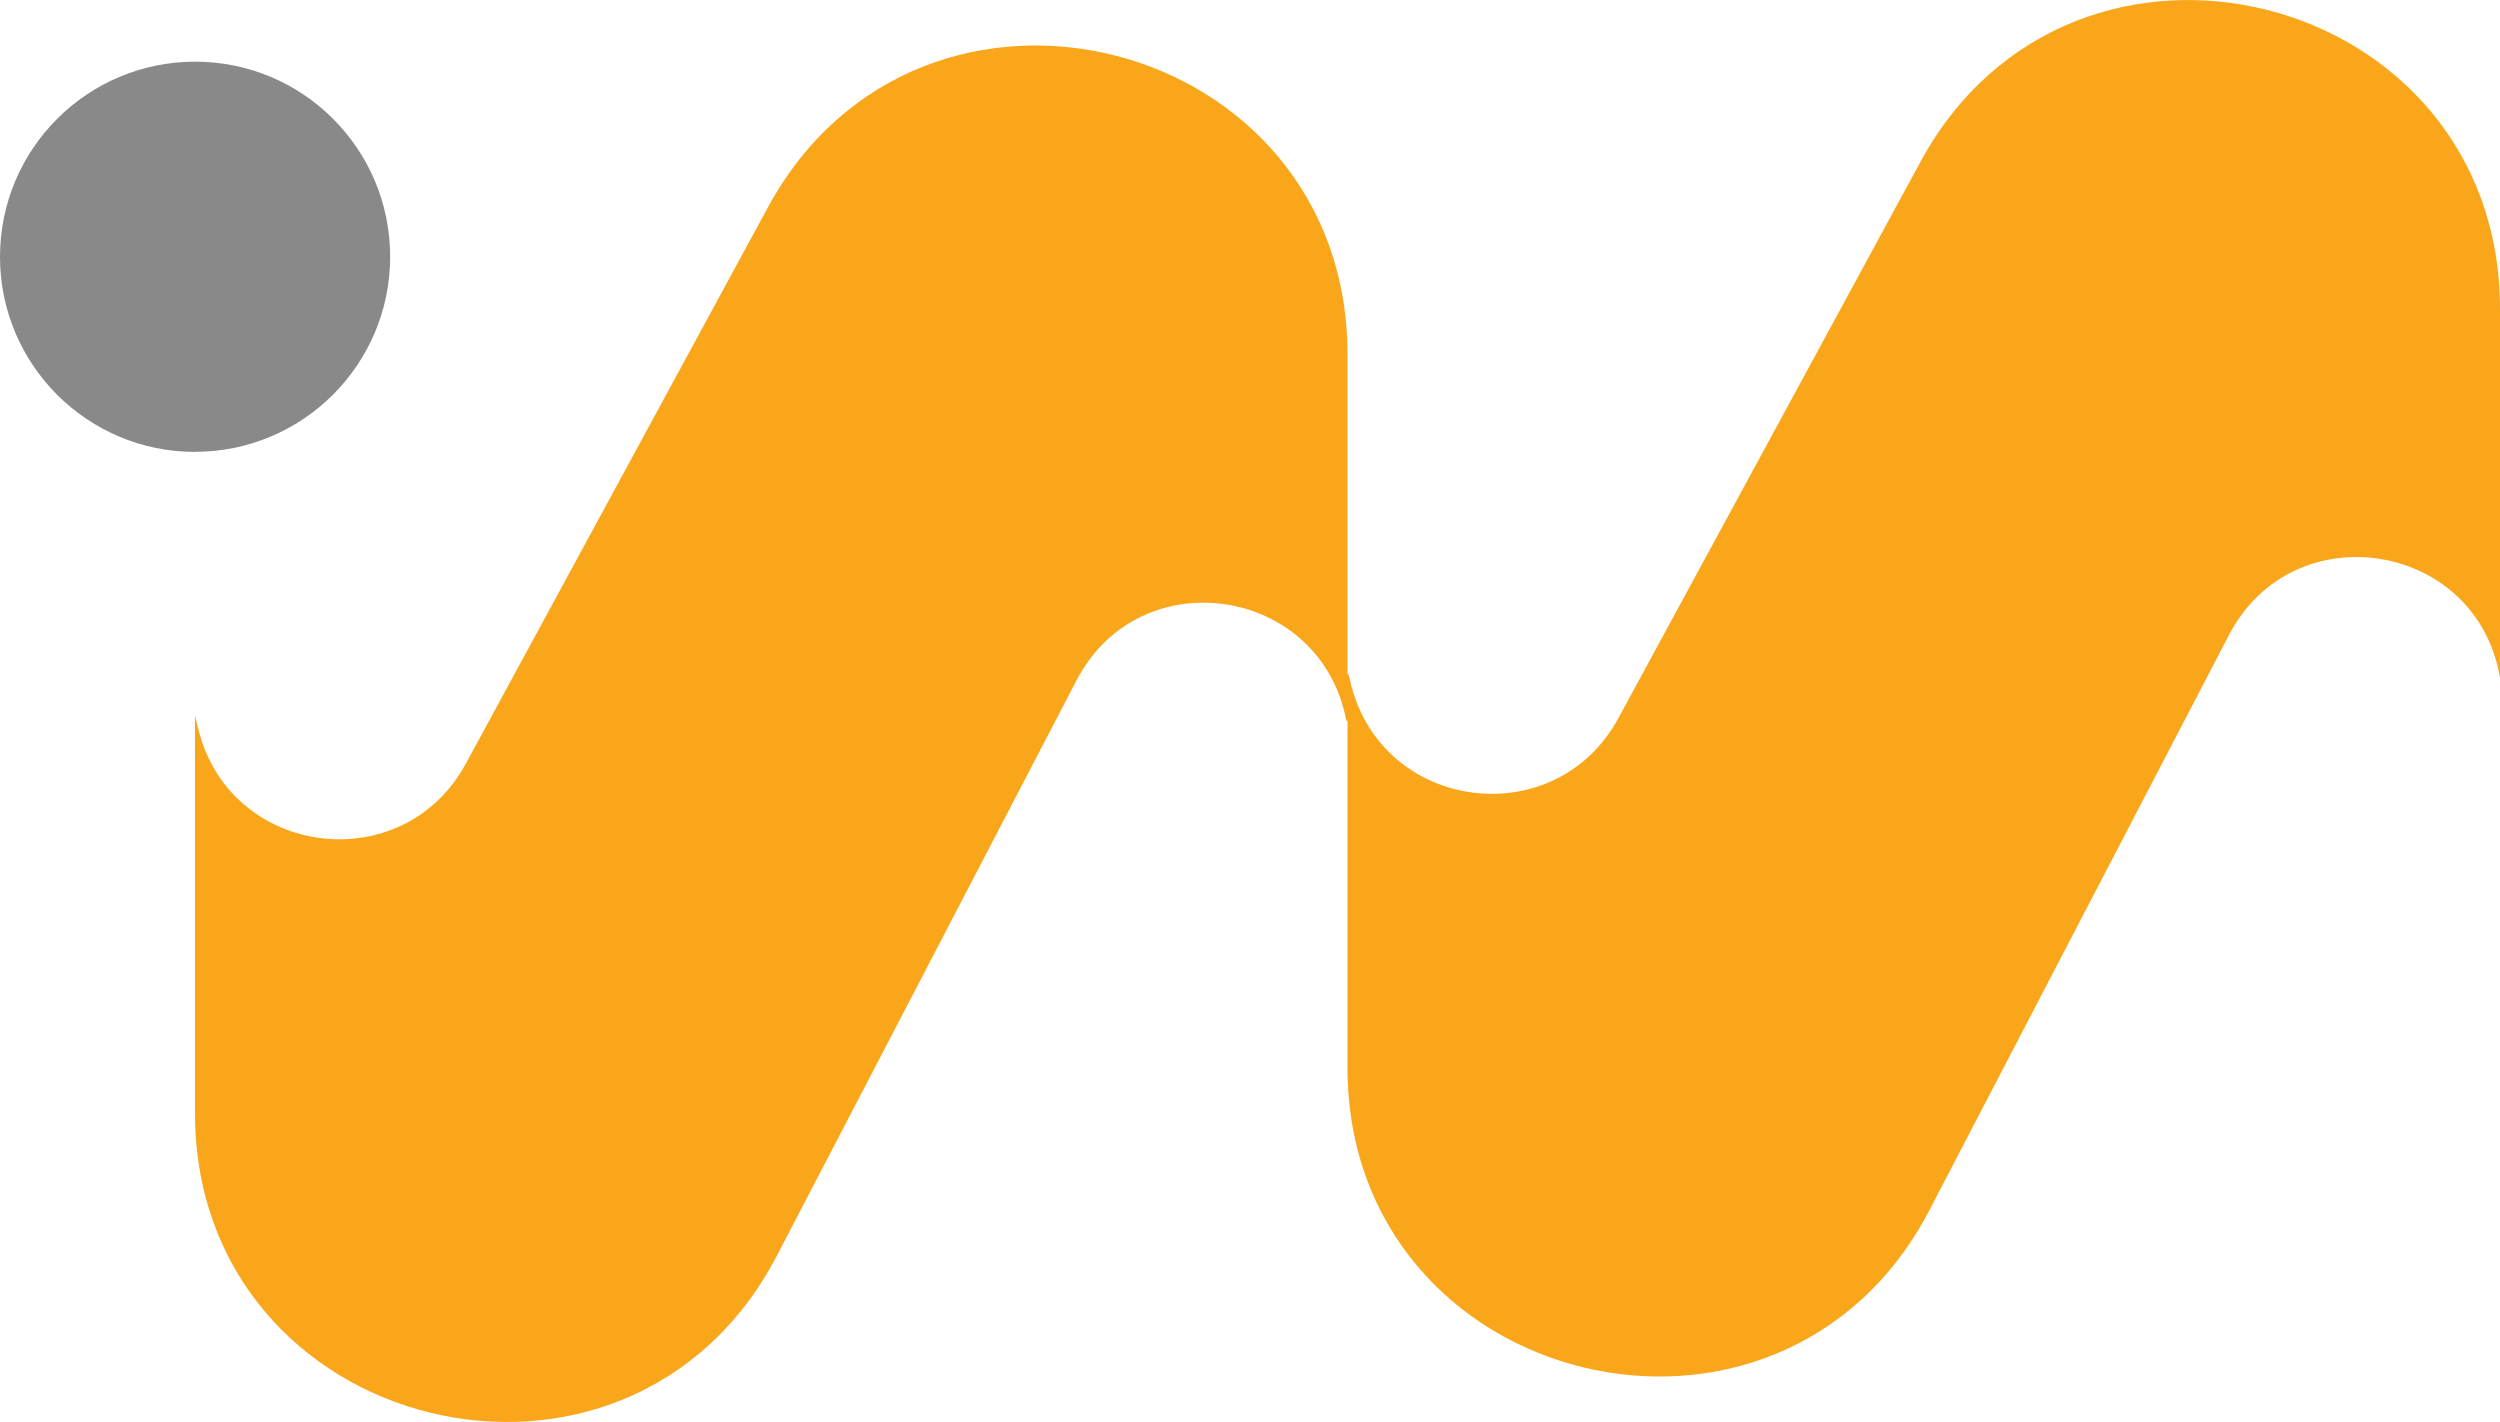
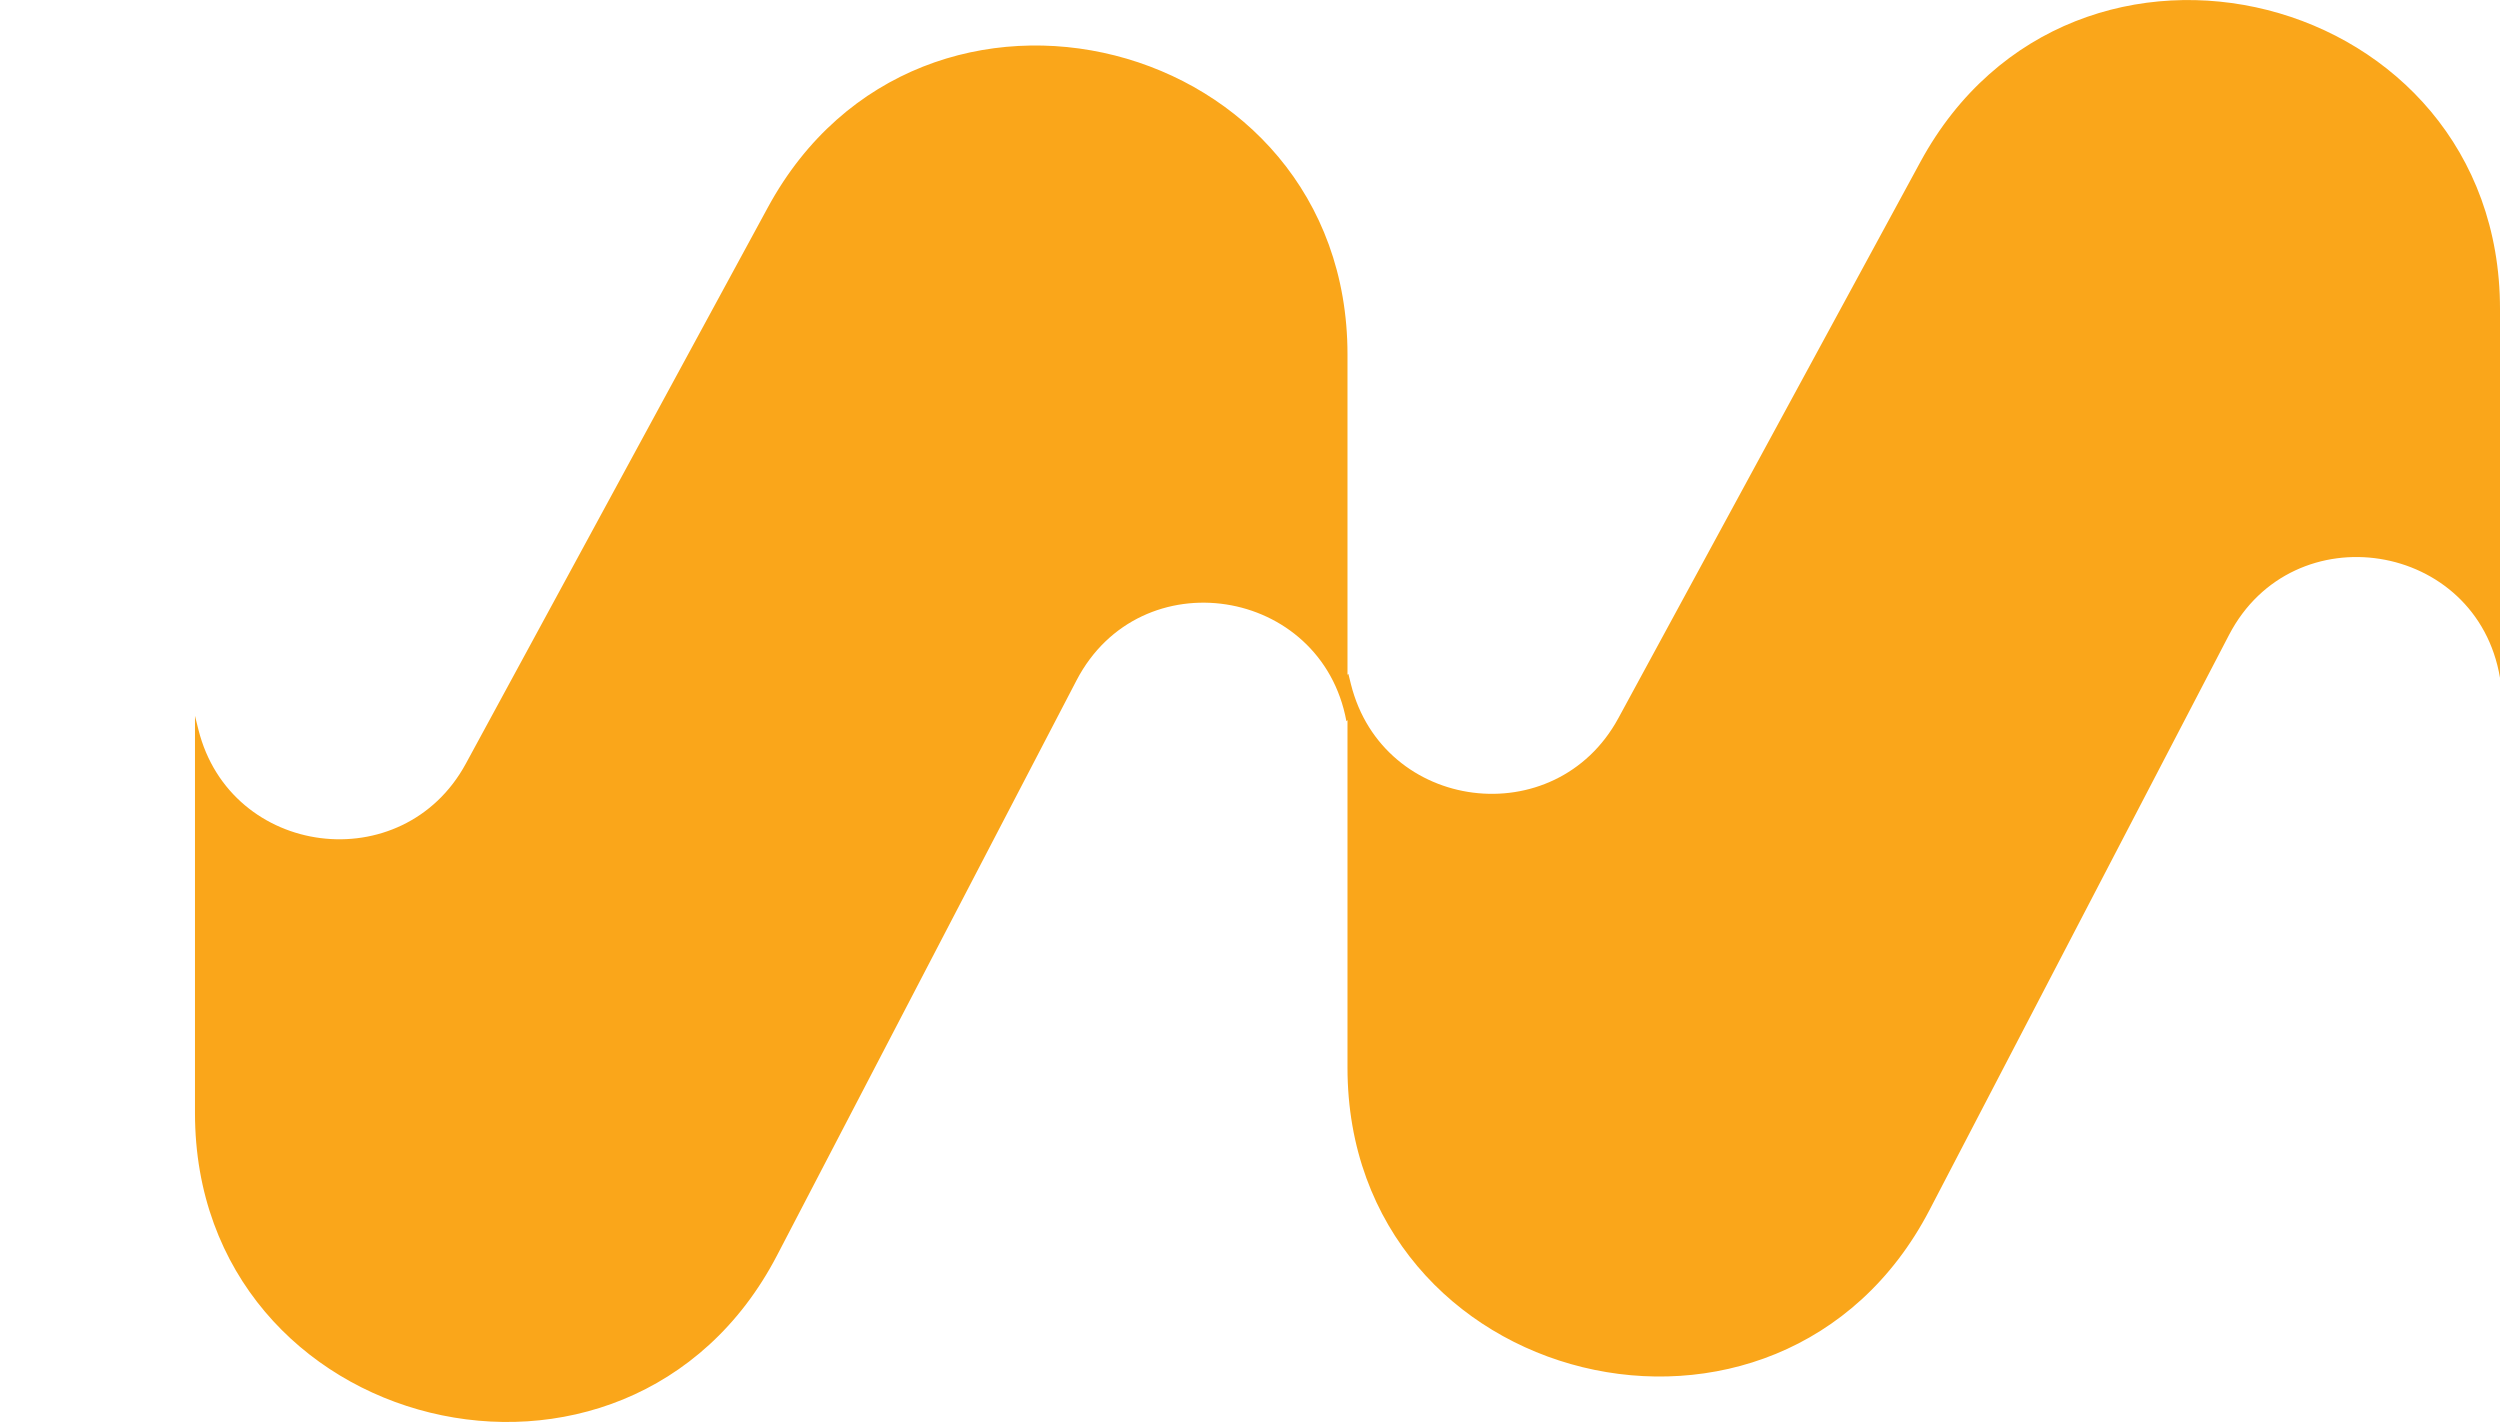
<svg xmlns="http://www.w3.org/2000/svg" id="Layer_2" viewBox="0 0 254.64 144.83">
  <defs>
    <style>
      .cls-1 {
        fill: #faa61a;
      }

      .cls-2 {
        fill: #898989;
      }
    </style>
  </defs>
  <g id="Layer_1-2" data-name="Layer_1">
    <g>
-       <path class="cls-2" d="M19.87,46.02c10.97,0,19.87-8.9,19.87-19.87,0-10.97-8.89-19.87-19.87-19.87C8.89,6.29,0,15.18,0,26.16c0,10.97,8.89,19.87,19.87,19.87Z" />
      <path class="cls-1" d="M195.61,16.48l-30.77,56.67c-6.41,11.81-23.98,9.57-27.24-3.46l-.26-1.05-.09.09v-32.63c0-32.58-43.48-43.62-59.03-14.99l-30.77,56.67c-6.41,11.81-23.98,9.57-27.24-3.46l-.35-1.41v40.46c0,32.87,44.1,43.67,59.28,14.51l30.51-58.58c6.49-12.46,24.96-9.56,27.49,4.16l.11-.11v35.39c0,32.87,44.1,43.67,59.28,14.51l30.51-58.58c6.53-12.54,25.26-9.57,27.6,4.37V31.47c0-32.58-43.48-43.62-59.03-14.99Z" />
    </g>
  </g>
</svg>